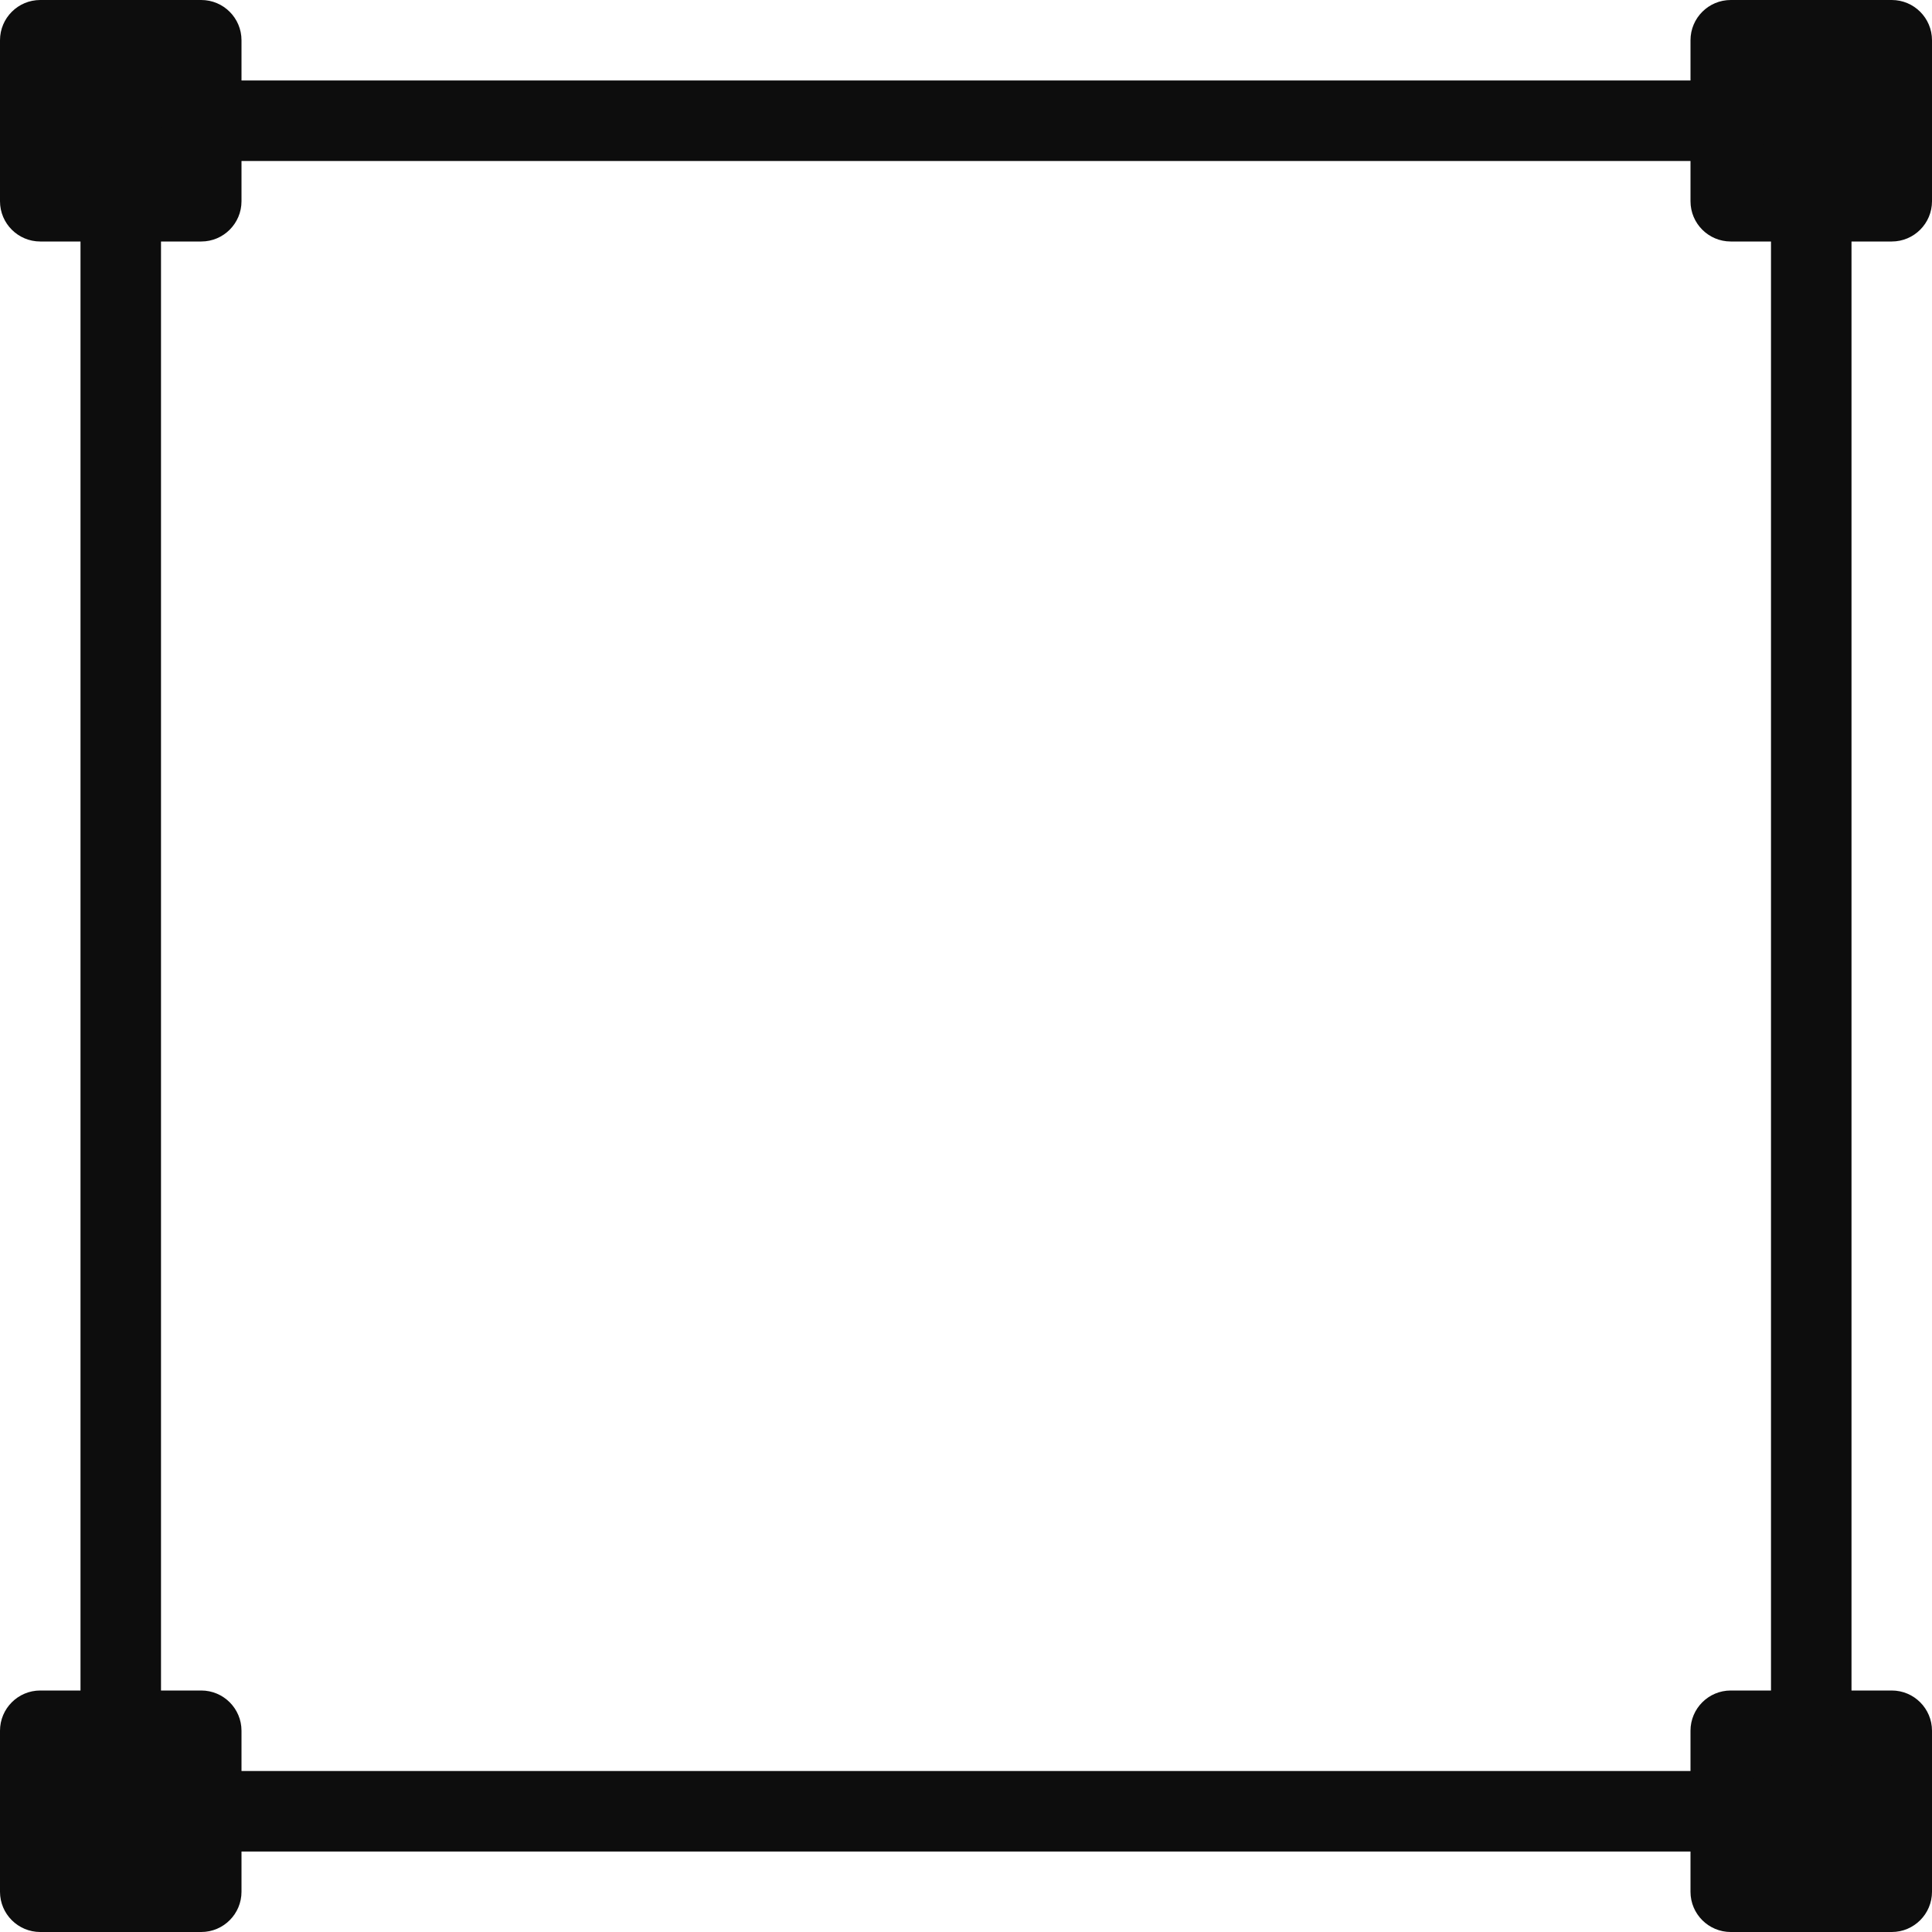
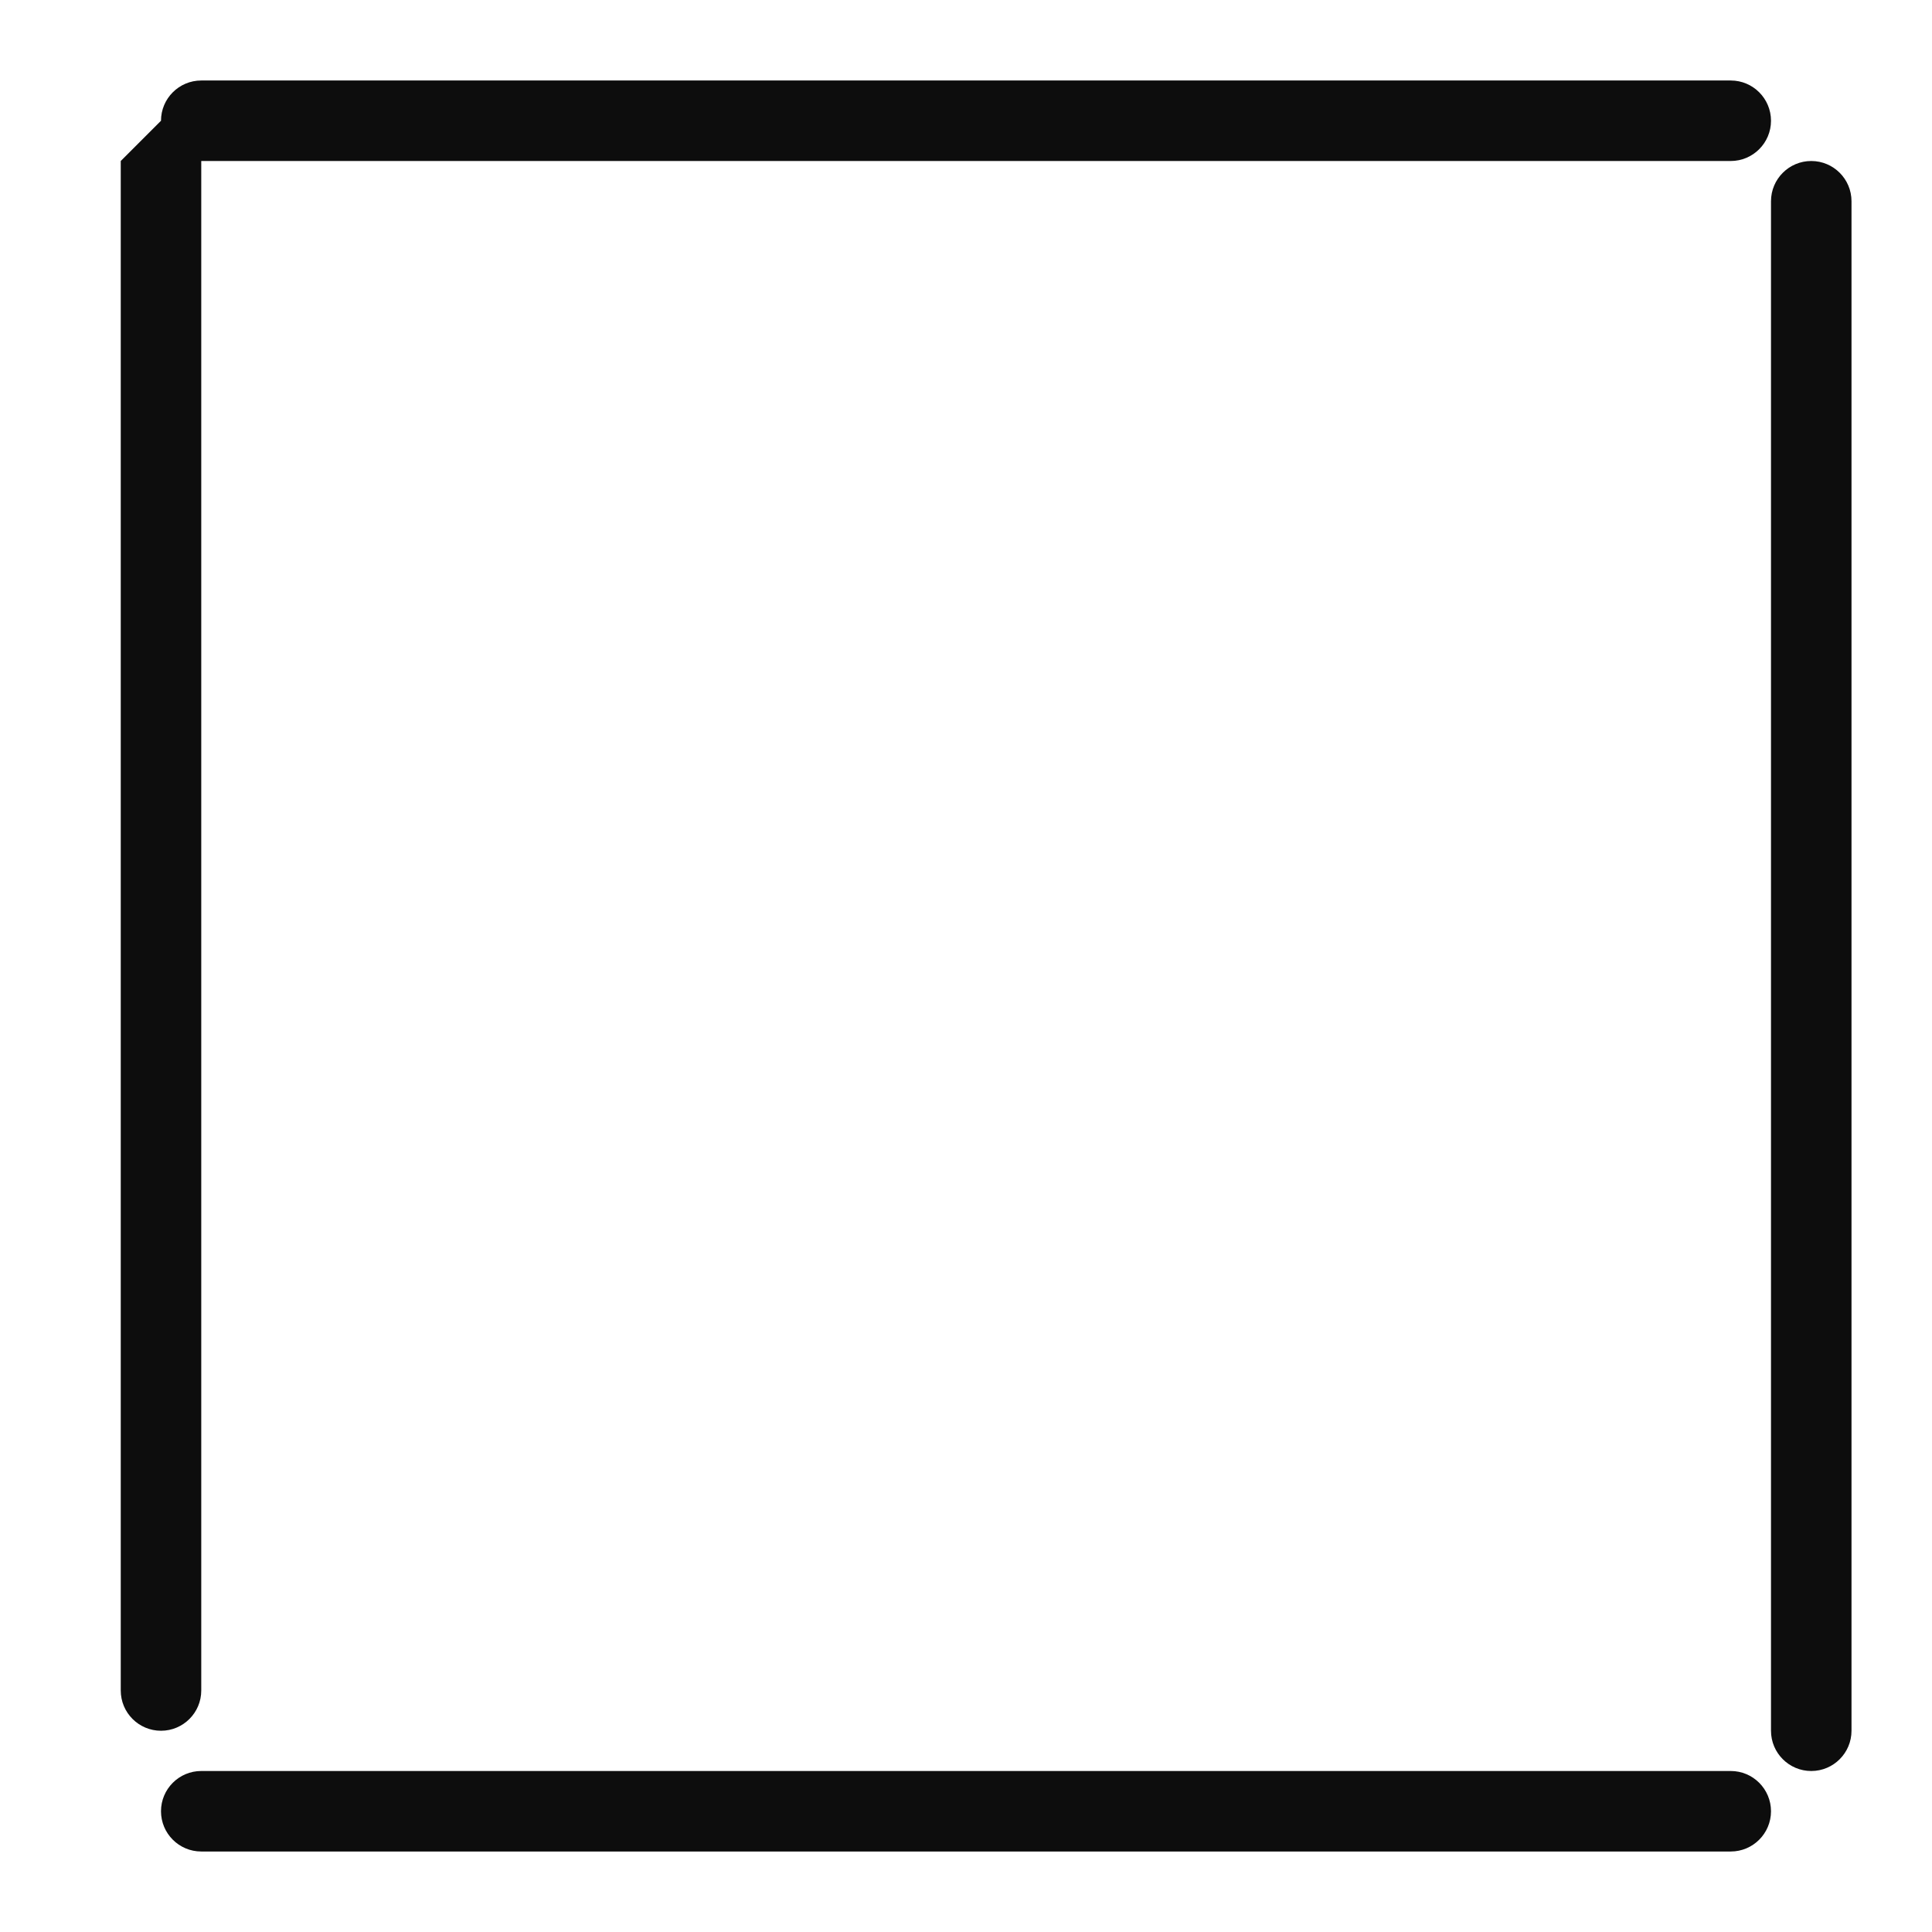
<svg xmlns="http://www.w3.org/2000/svg" width="100%" height="100%" viewBox="0 0 512 512" version="1.1" xml:space="preserve" style="fill-rule:evenodd;clip-rule:evenodd;stroke-linejoin:round;stroke-miterlimit:1.414;">
-   <path d="M53.333,0l-42.666,0c-5.888,0 -10.667,4.779 -10.667,10.667l0,42.667c0,5.887 4.779,10.666 10.667,10.666l42.667,0c5.887,0 10.666,-4.779 10.666,-10.667l0,-42.666c0,-5.888 -4.779,-10.667 -10.667,-10.667Zm448,0l-42.667,0c-5.887,0 -10.666,4.779 -10.666,10.667l0,42.667c0,5.887 4.779,10.666 10.667,10.666l42.667,0c5.887,0 10.666,-4.779 10.666,-10.667l0,-42.666c0,-5.888 -4.779,-10.667 -10.667,-10.667Zm-448,448l-42.666,0c-5.888,0 -10.667,4.779 -10.667,10.667l0,42.667c0,5.887 4.779,10.666 10.667,10.666l42.667,0c5.887,0 10.666,-4.779 10.666,-10.667l0,-42.667c0,-5.887 -4.779,-10.666 -10.667,-10.666Zm448,0l-42.667,0c-5.888,0 -10.667,4.779 -10.667,10.667l0,42.667c0,5.888 4.779,10.667 10.667,10.667l42.667,0c5.888,0 10.667,-4.779 10.667,-10.667l0,-42.667c0,-5.888 -4.779,-10.667 -10.667,-10.667Z" style="fill:#0d0d0d;fill-rule:nonzero;" />
-   <path d="M32,42.667c-5.888,0 -10.667,4.779 -10.667,10.667l0,405.333c0,5.888 4.779,10.667 10.667,10.667c5.888,0 10.667,-4.779 10.667,-10.667l0,-405.334c0,-5.888 -4.779,-10.666 -10.667,-10.666Zm426.667,-21.334l-405.334,0c-5.888,0 -10.667,4.779 -10.667,10.667c0,5.888 4.779,10.667 10.667,10.667l405.333,0c5.888,0 10.667,-4.779 10.667,-10.667c0,-5.888 -4.778,-10.667 -10.666,-10.667Zm21.333,21.334c-5.888,0 -10.667,4.779 -10.667,10.667l0,405.333c0,5.888 4.779,10.667 10.667,10.667c5.888,0 10.667,-4.779 10.667,-10.667l0,-405.334c0,-5.888 -4.779,-10.666 -10.667,-10.666Zm-21.333,426.666l-405.334,0c-5.888,0 -10.667,4.779 -10.667,10.667c0,5.888 4.779,10.667 10.667,10.667l405.333,0c5.888,0 10.667,-4.779 10.667,-10.667c0,-5.888 -4.778,-10.667 -10.666,-10.667Z" style="fill:#0d0d0d;fill-rule:nonzero;" />
+   <path d="M32,42.667l0,405.333c0,5.888 4.779,10.667 10.667,10.667c5.888,0 10.667,-4.779 10.667,-10.667l0,-405.334c0,-5.888 -4.779,-10.666 -10.667,-10.666Zm426.667,-21.334l-405.334,0c-5.888,0 -10.667,4.779 -10.667,10.667c0,5.888 4.779,10.667 10.667,10.667l405.333,0c5.888,0 10.667,-4.779 10.667,-10.667c0,-5.888 -4.778,-10.667 -10.666,-10.667Zm21.333,21.334c-5.888,0 -10.667,4.779 -10.667,10.667l0,405.333c0,5.888 4.779,10.667 10.667,10.667c5.888,0 10.667,-4.779 10.667,-10.667l0,-405.334c0,-5.888 -4.779,-10.666 -10.667,-10.666Zm-21.333,426.666l-405.334,0c-5.888,0 -10.667,4.779 -10.667,10.667c0,5.888 4.779,10.667 10.667,10.667l405.333,0c5.888,0 10.667,-4.779 10.667,-10.667c0,-5.888 -4.778,-10.667 -10.666,-10.667Z" style="fill:#0d0d0d;fill-rule:nonzero;" />
</svg>